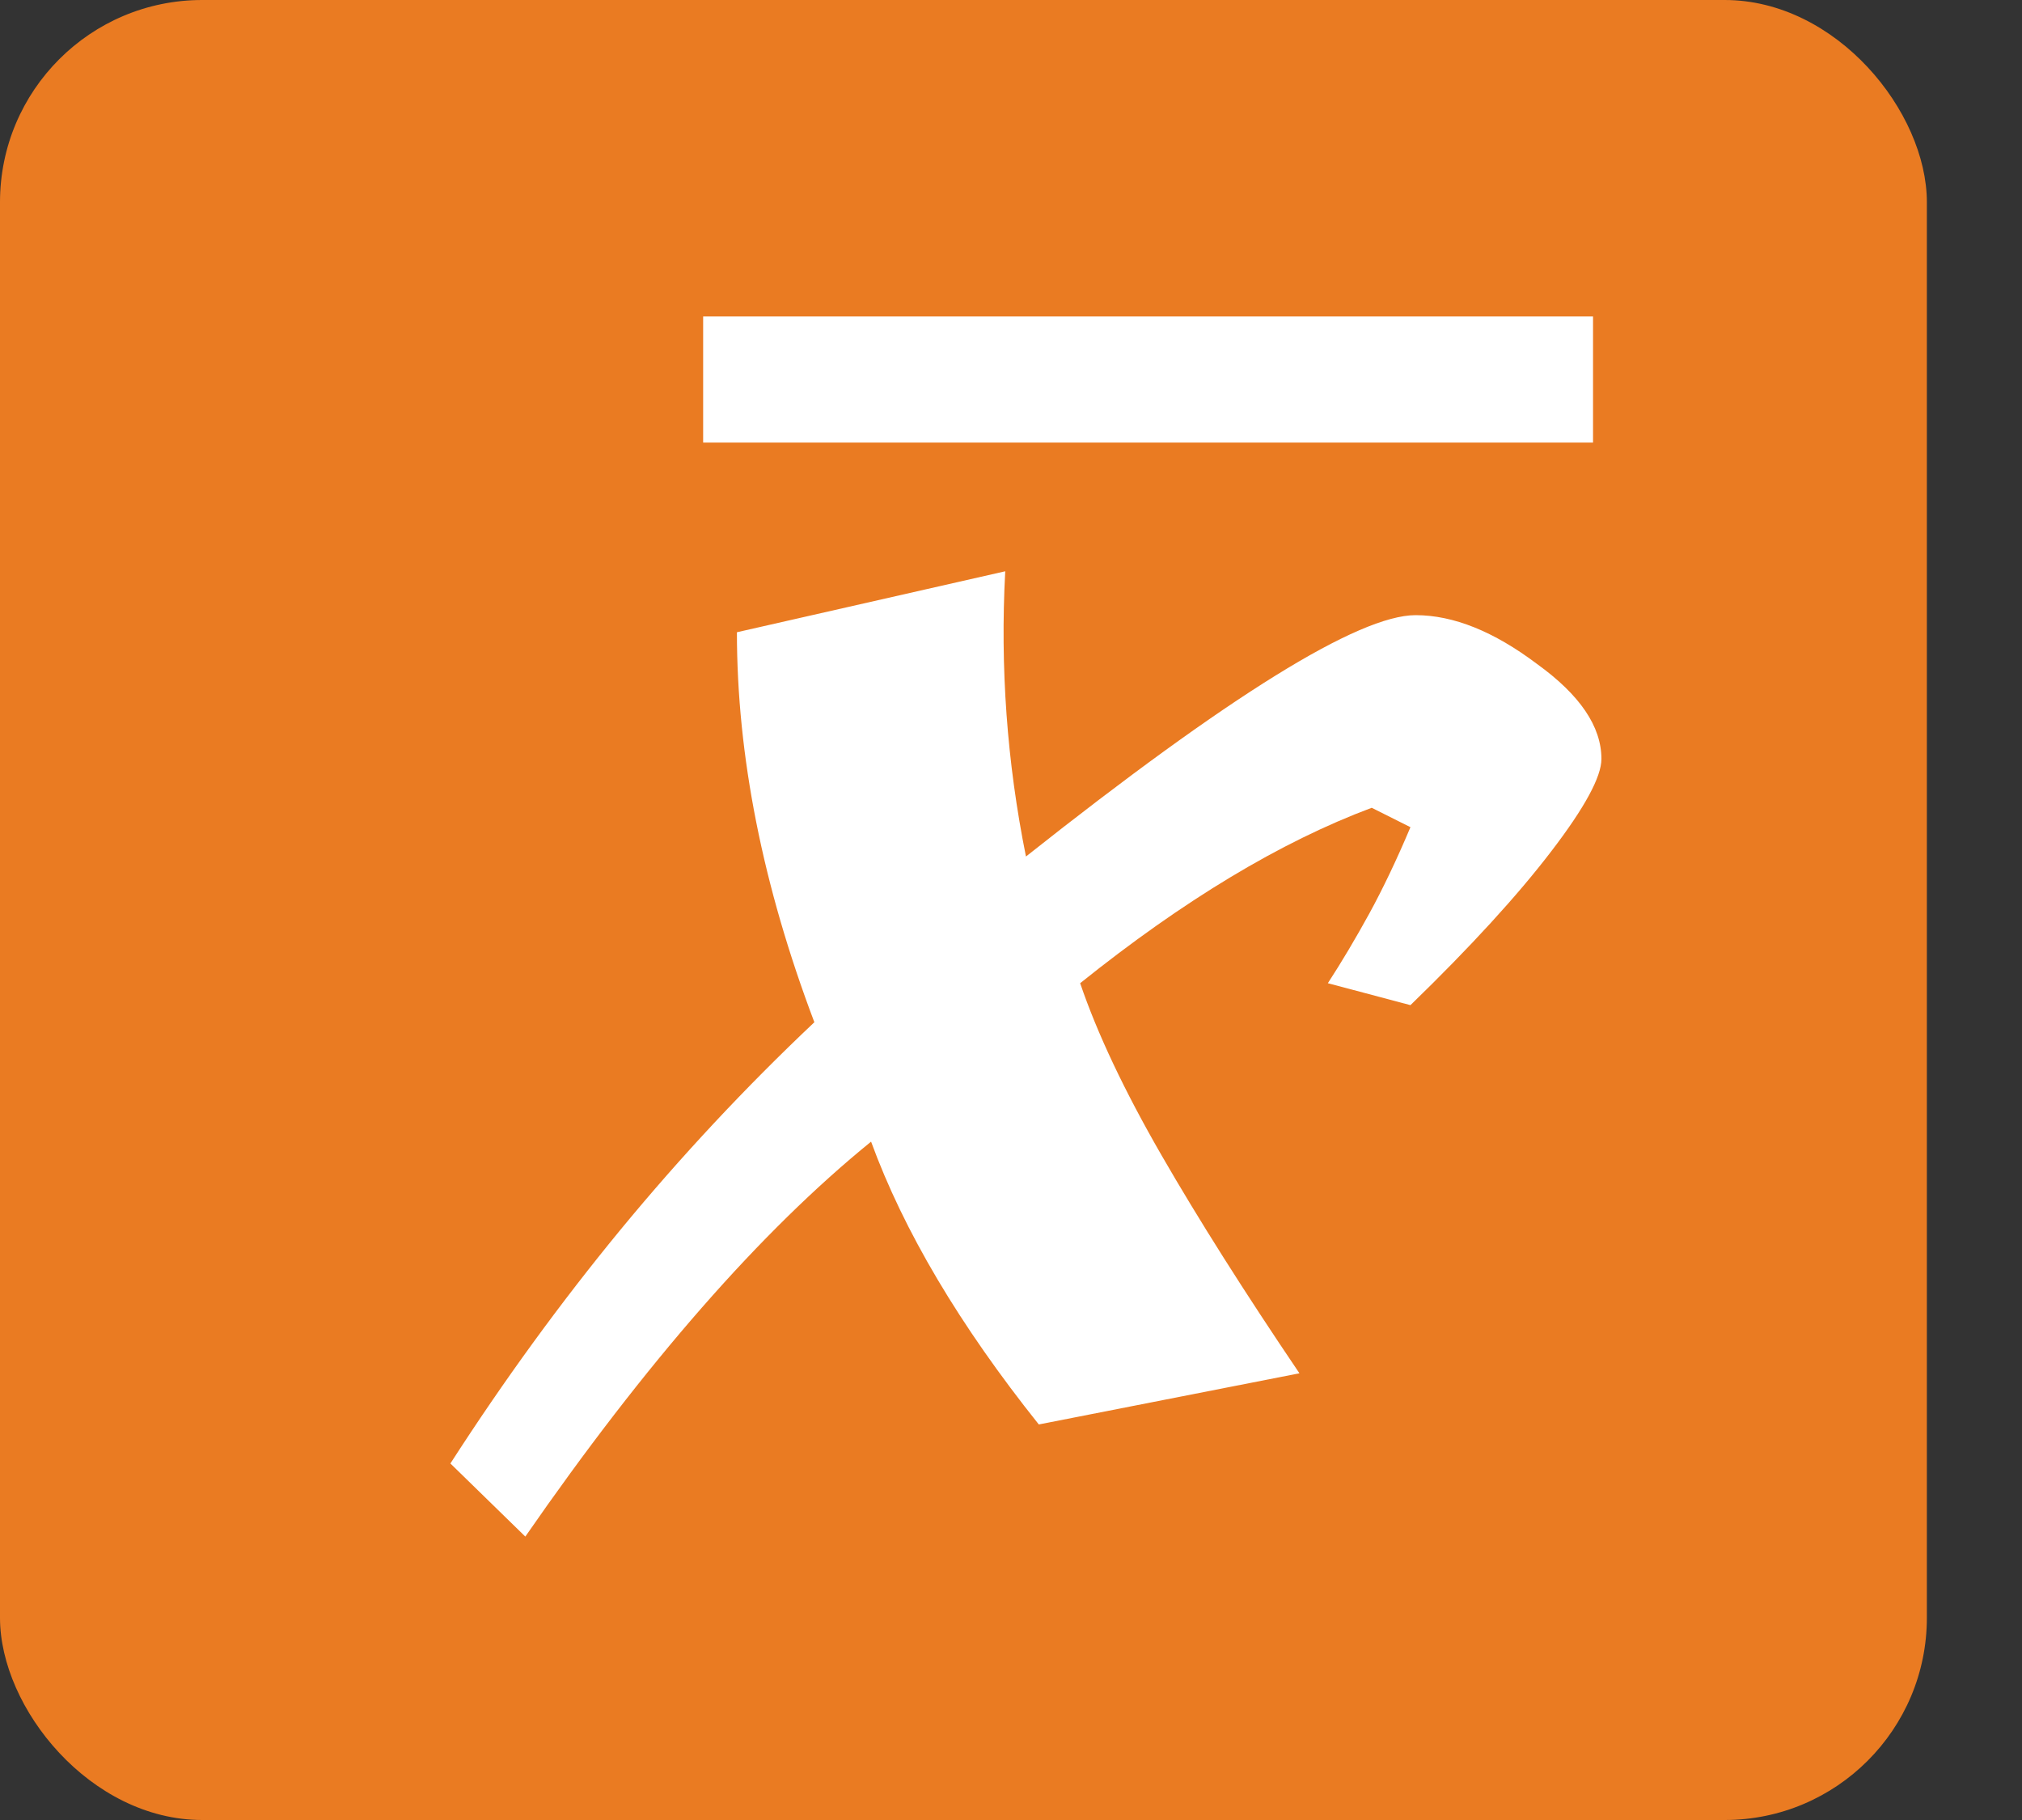
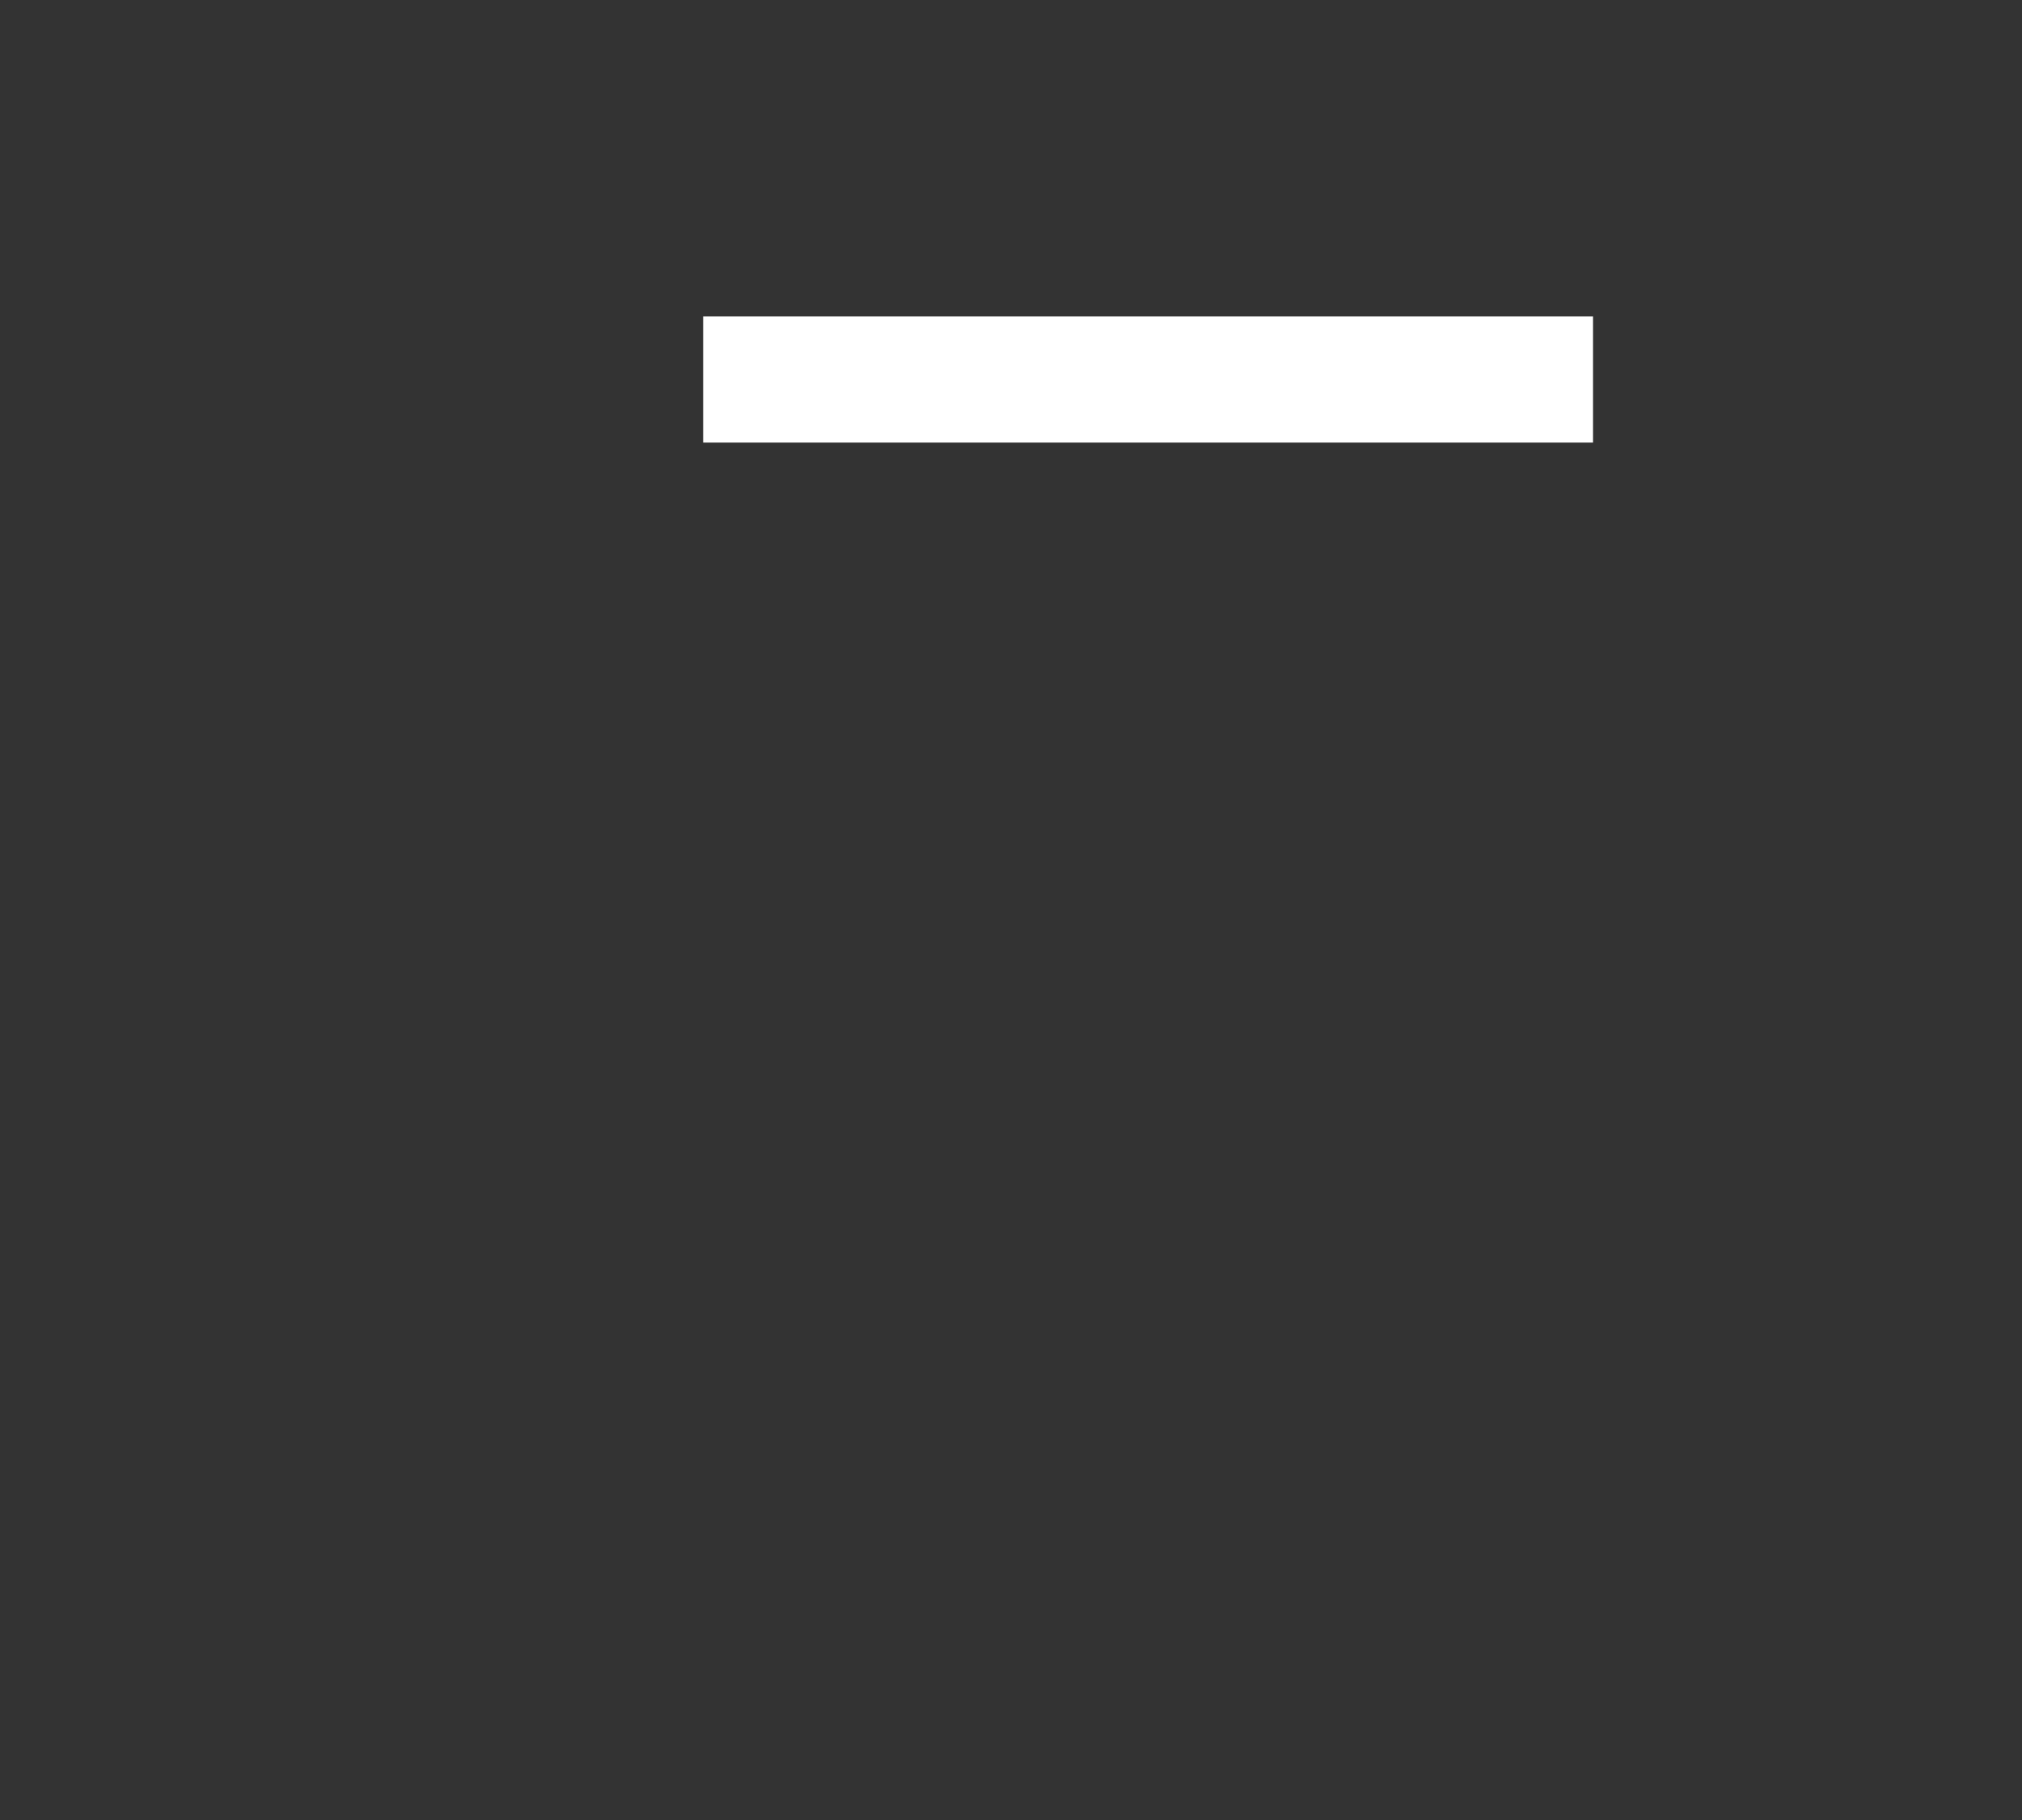
<svg xmlns="http://www.w3.org/2000/svg" width="20px" height="18px" viewBox="0 0 20 18" version="1.1">
  <rect x="0" y="0" width="20" height="18" fill="#333333" stroke="none" />
  <title>Group-3</title>
  <desc>Created with Sketch.</desc>
  <g id="Page-1" stroke="none" stroke-width="1" fill="none" fill-rule="evenodd">
    <g id="Artboard" transform="translate(-25, -469)">
      <g id="Group-3" transform="translate(25, 469)">
        <g id="Group-30">
          <g id="Rectangle-41-+-Rectangle-57-+-x-Copy-2" fill="#EA7B22">
-             <rect id="Rectangle-41" x="0" y="0" width="19.059" height="18" rx="2" />
-           </g>
+             </g>
          <g id="Group-42" transform="translate(4, 3)" fill="#FFFFFF">
            <rect id="Rectangle-57" x="2.955" y="0.13" width="8.802" height="1.247" />
-             <path d="M6.148,5.471 C8.156,3.88 9.44,3.084 10.002,3.084 C10.376,3.084 10.776,3.245 11.202,3.566 C11.627,3.872 11.84,4.185 11.84,4.506 C11.84,4.683 11.674,4.989 11.342,5.422 C11.01,5.856 10.547,6.363 9.951,6.941 L9.134,6.724 C9.27,6.515 9.406,6.286 9.543,6.037 C9.679,5.788 9.815,5.503 9.951,5.181 L9.568,4.989 C8.666,5.326 7.705,5.905 6.684,6.724 C6.854,7.223 7.122,7.789 7.488,8.424 C7.854,9.059 8.309,9.778 8.853,10.582 L6.275,11.088 C5.492,10.107 4.939,9.175 4.616,8.291 C3.527,9.175 2.387,10.477 1.196,12.197 L0.455,11.474 C0.983,10.654 1.545,9.882 2.14,9.159 C2.736,8.436 3.374,7.753 4.055,7.11 C3.544,5.76 3.289,4.474 3.289,3.253 L5.943,2.65 C5.892,3.598 5.96,4.539 6.148,5.471 L6.148,5.471 Z" id="x" />
          </g>
        </g>
      </g>
    </g>
  </g>
</svg>